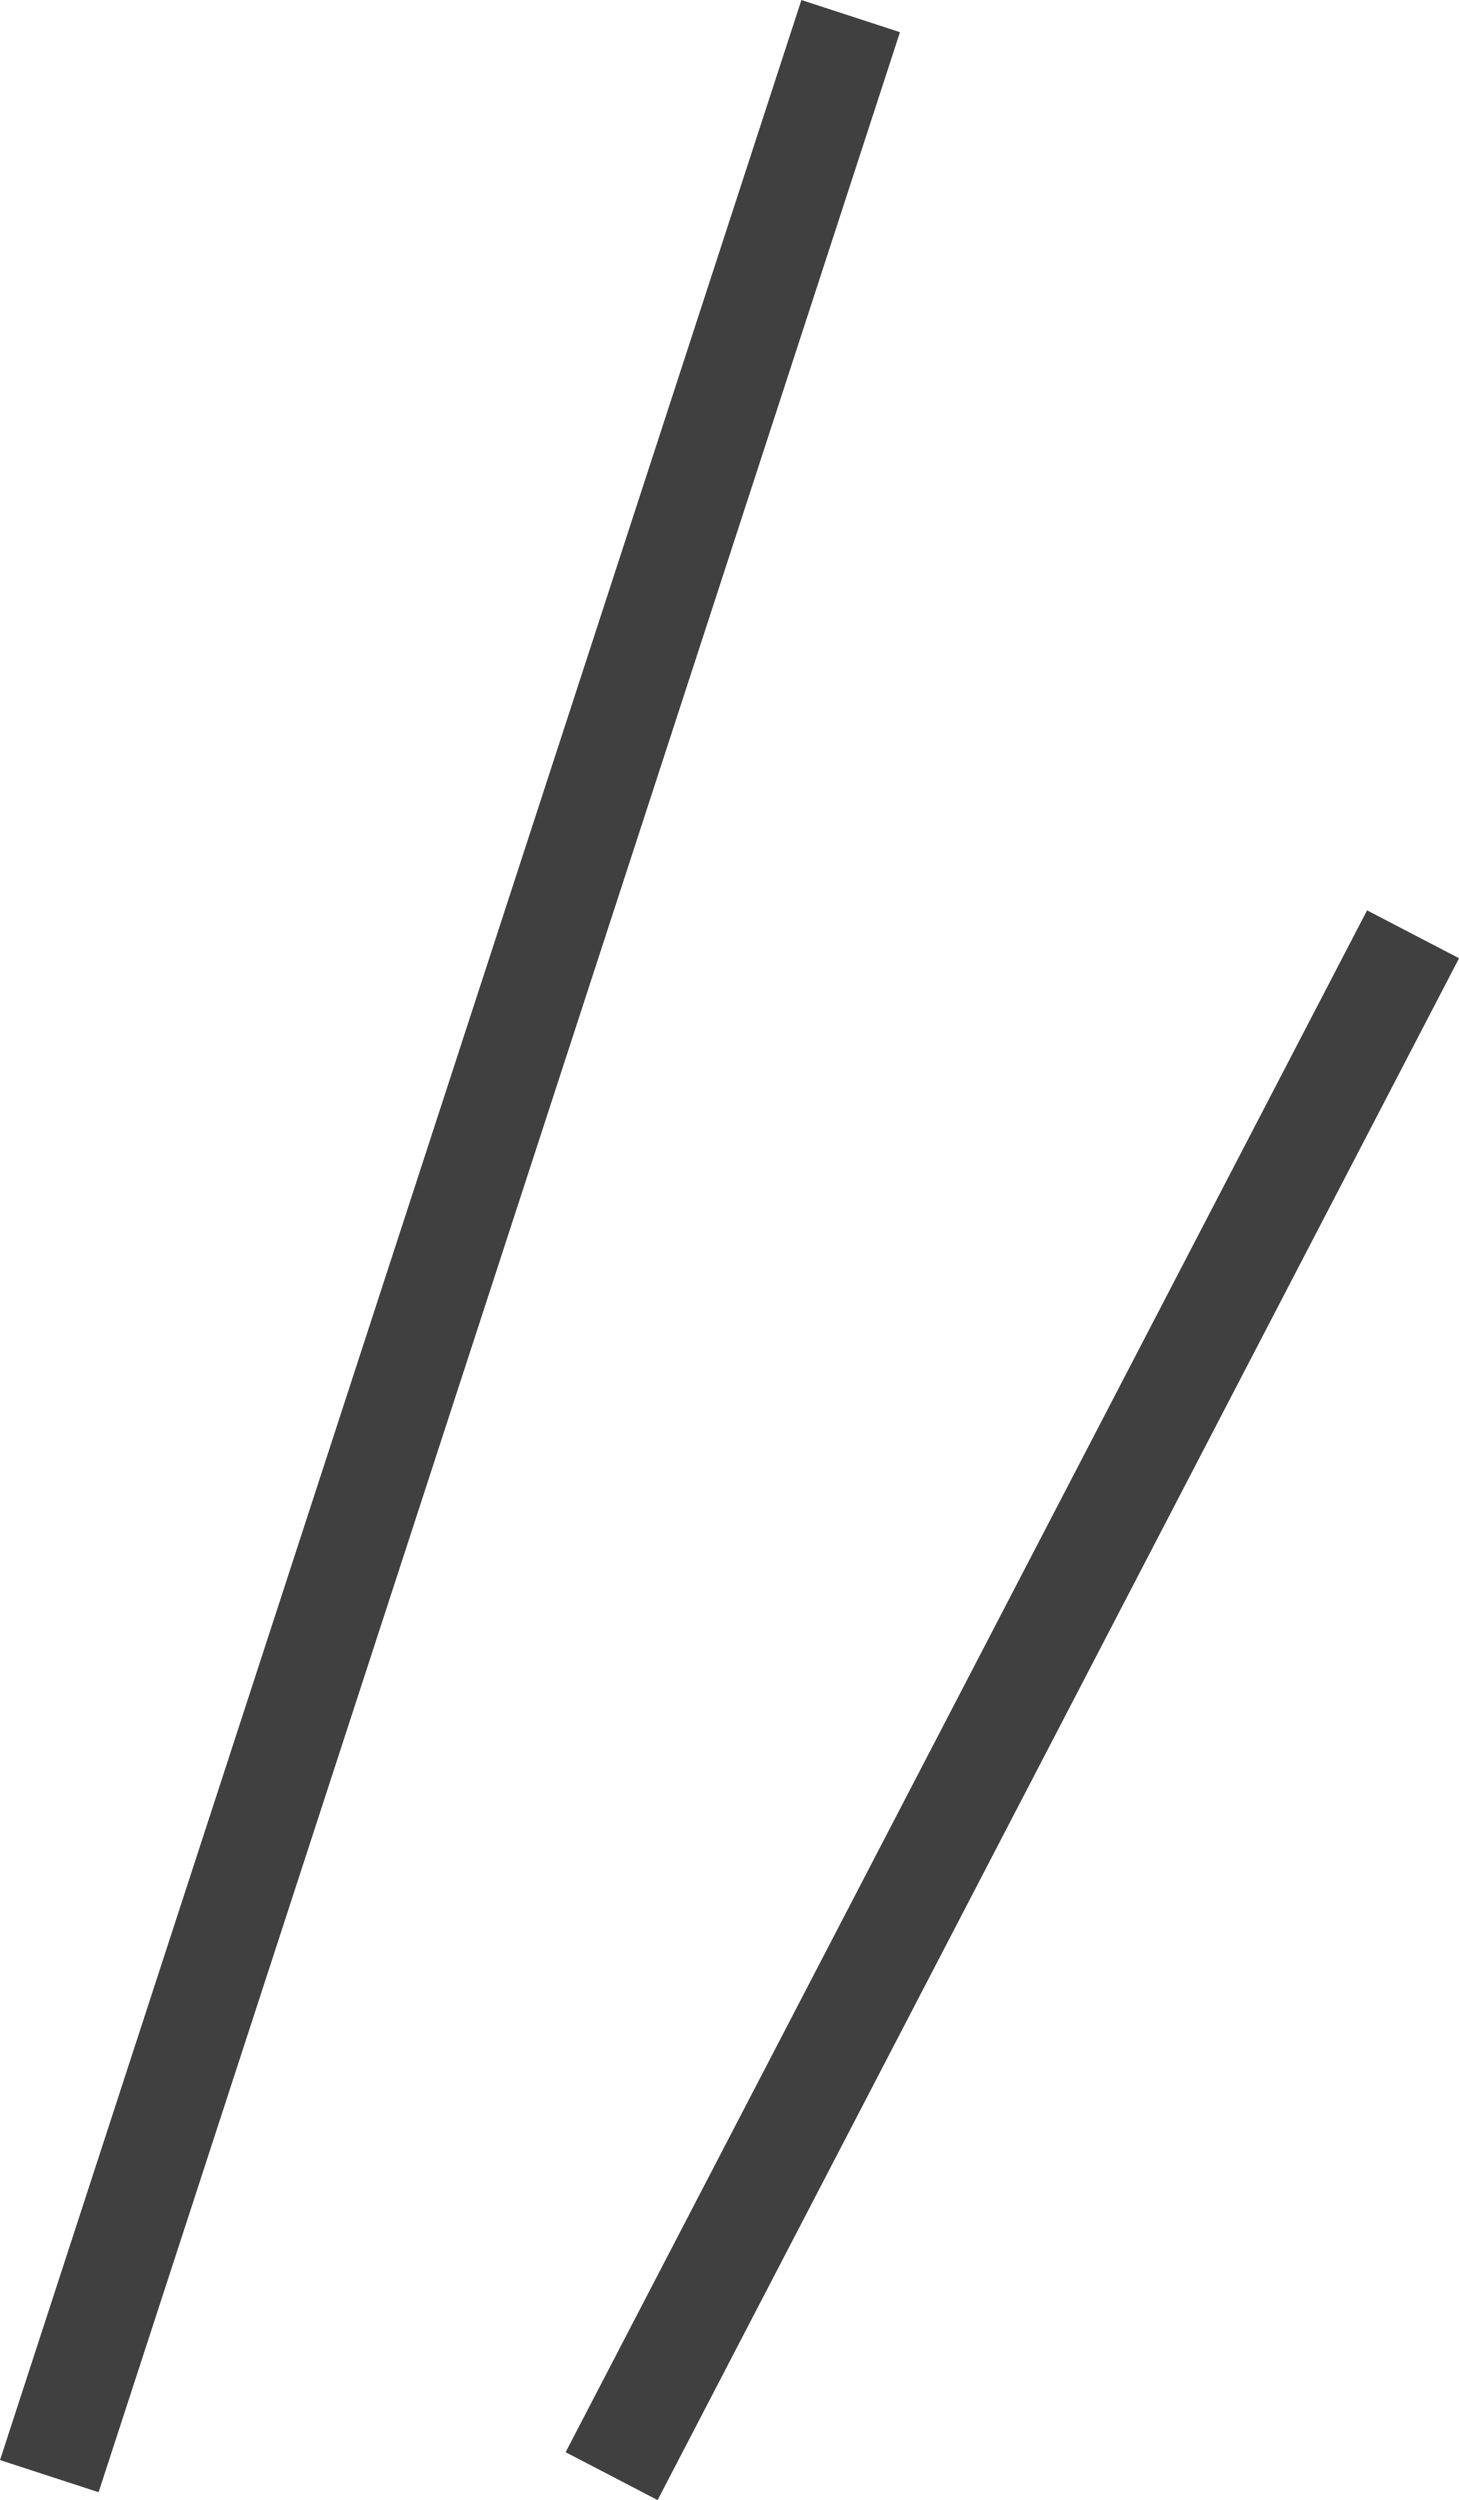
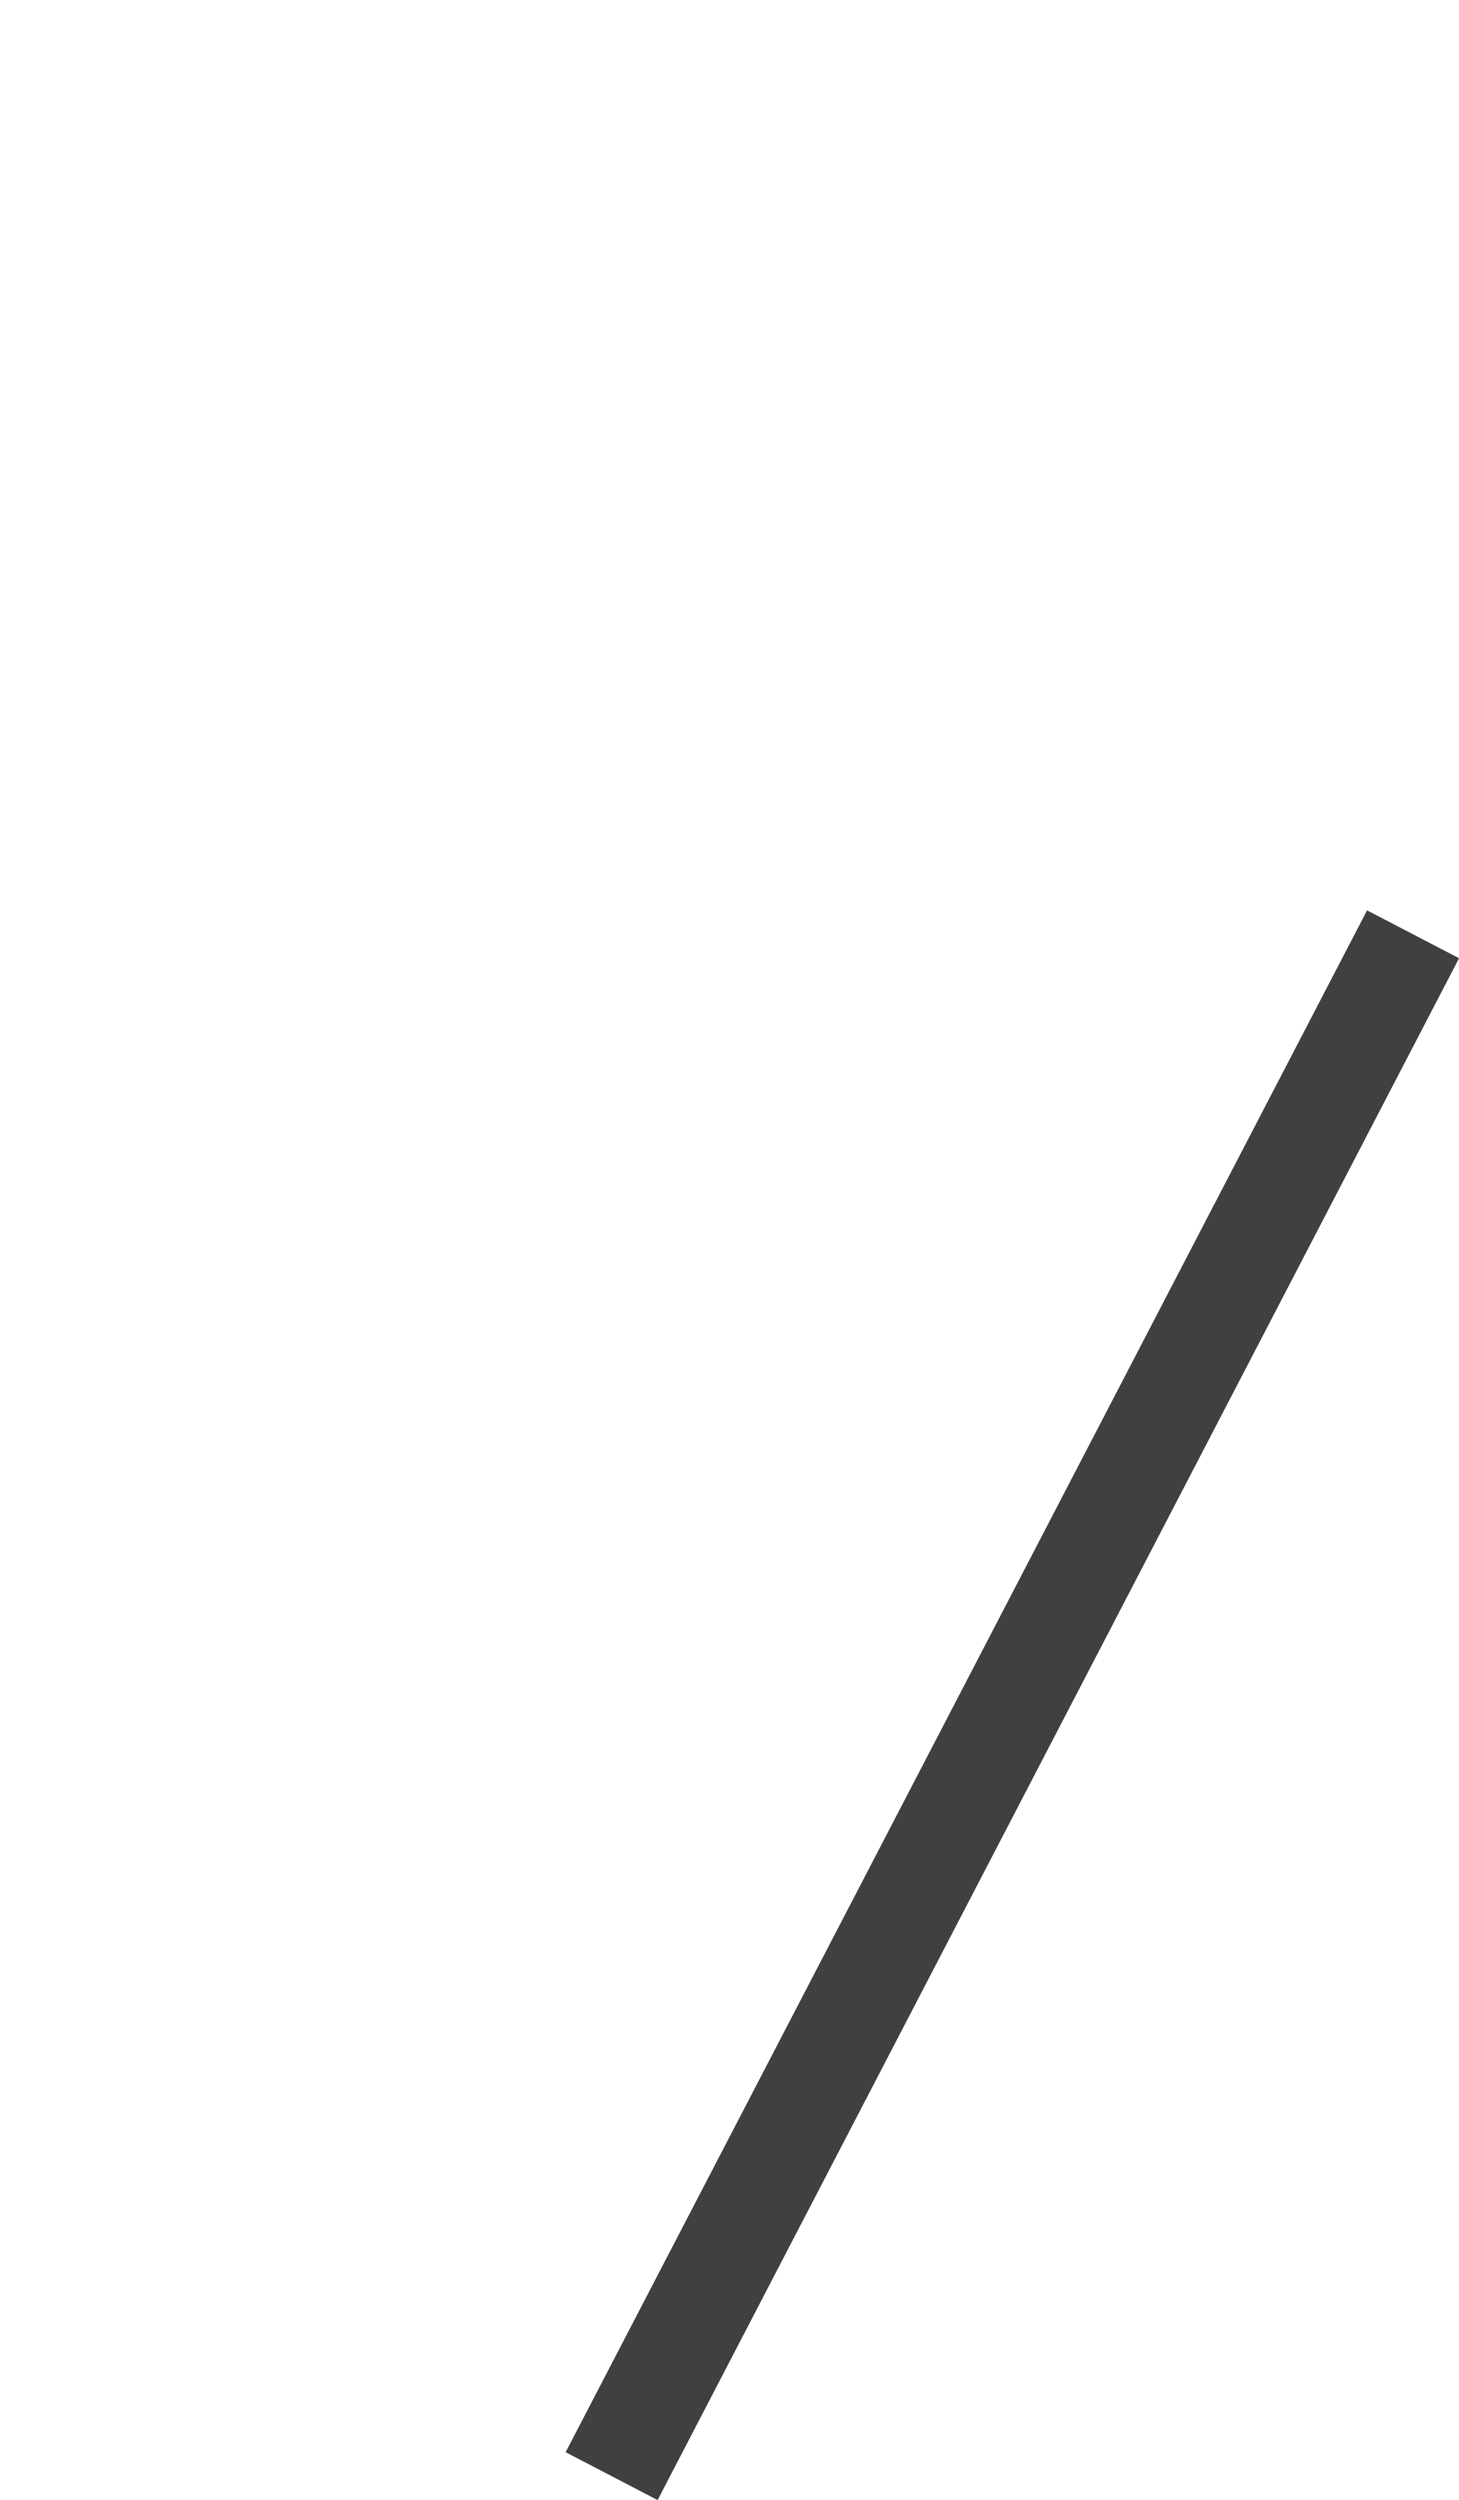
<svg xmlns="http://www.w3.org/2000/svg" id="レイヤー_1" data-name="レイヤー 1" viewBox="0 0 23.85 40.842">
  <defs>
    <style>.cls-1{fill:none;stroke:#404040;stroke-miterlimit:10;stroke-width:1.695px;}</style>
  </defs>
  <line class="cls-1" x1="23.099" y1="15.263" x2="9.998" y2="40.451" />
-   <line class="cls-1" x1="13.906" y1="0.263" x2="0.806" y2="40.451" />
</svg>